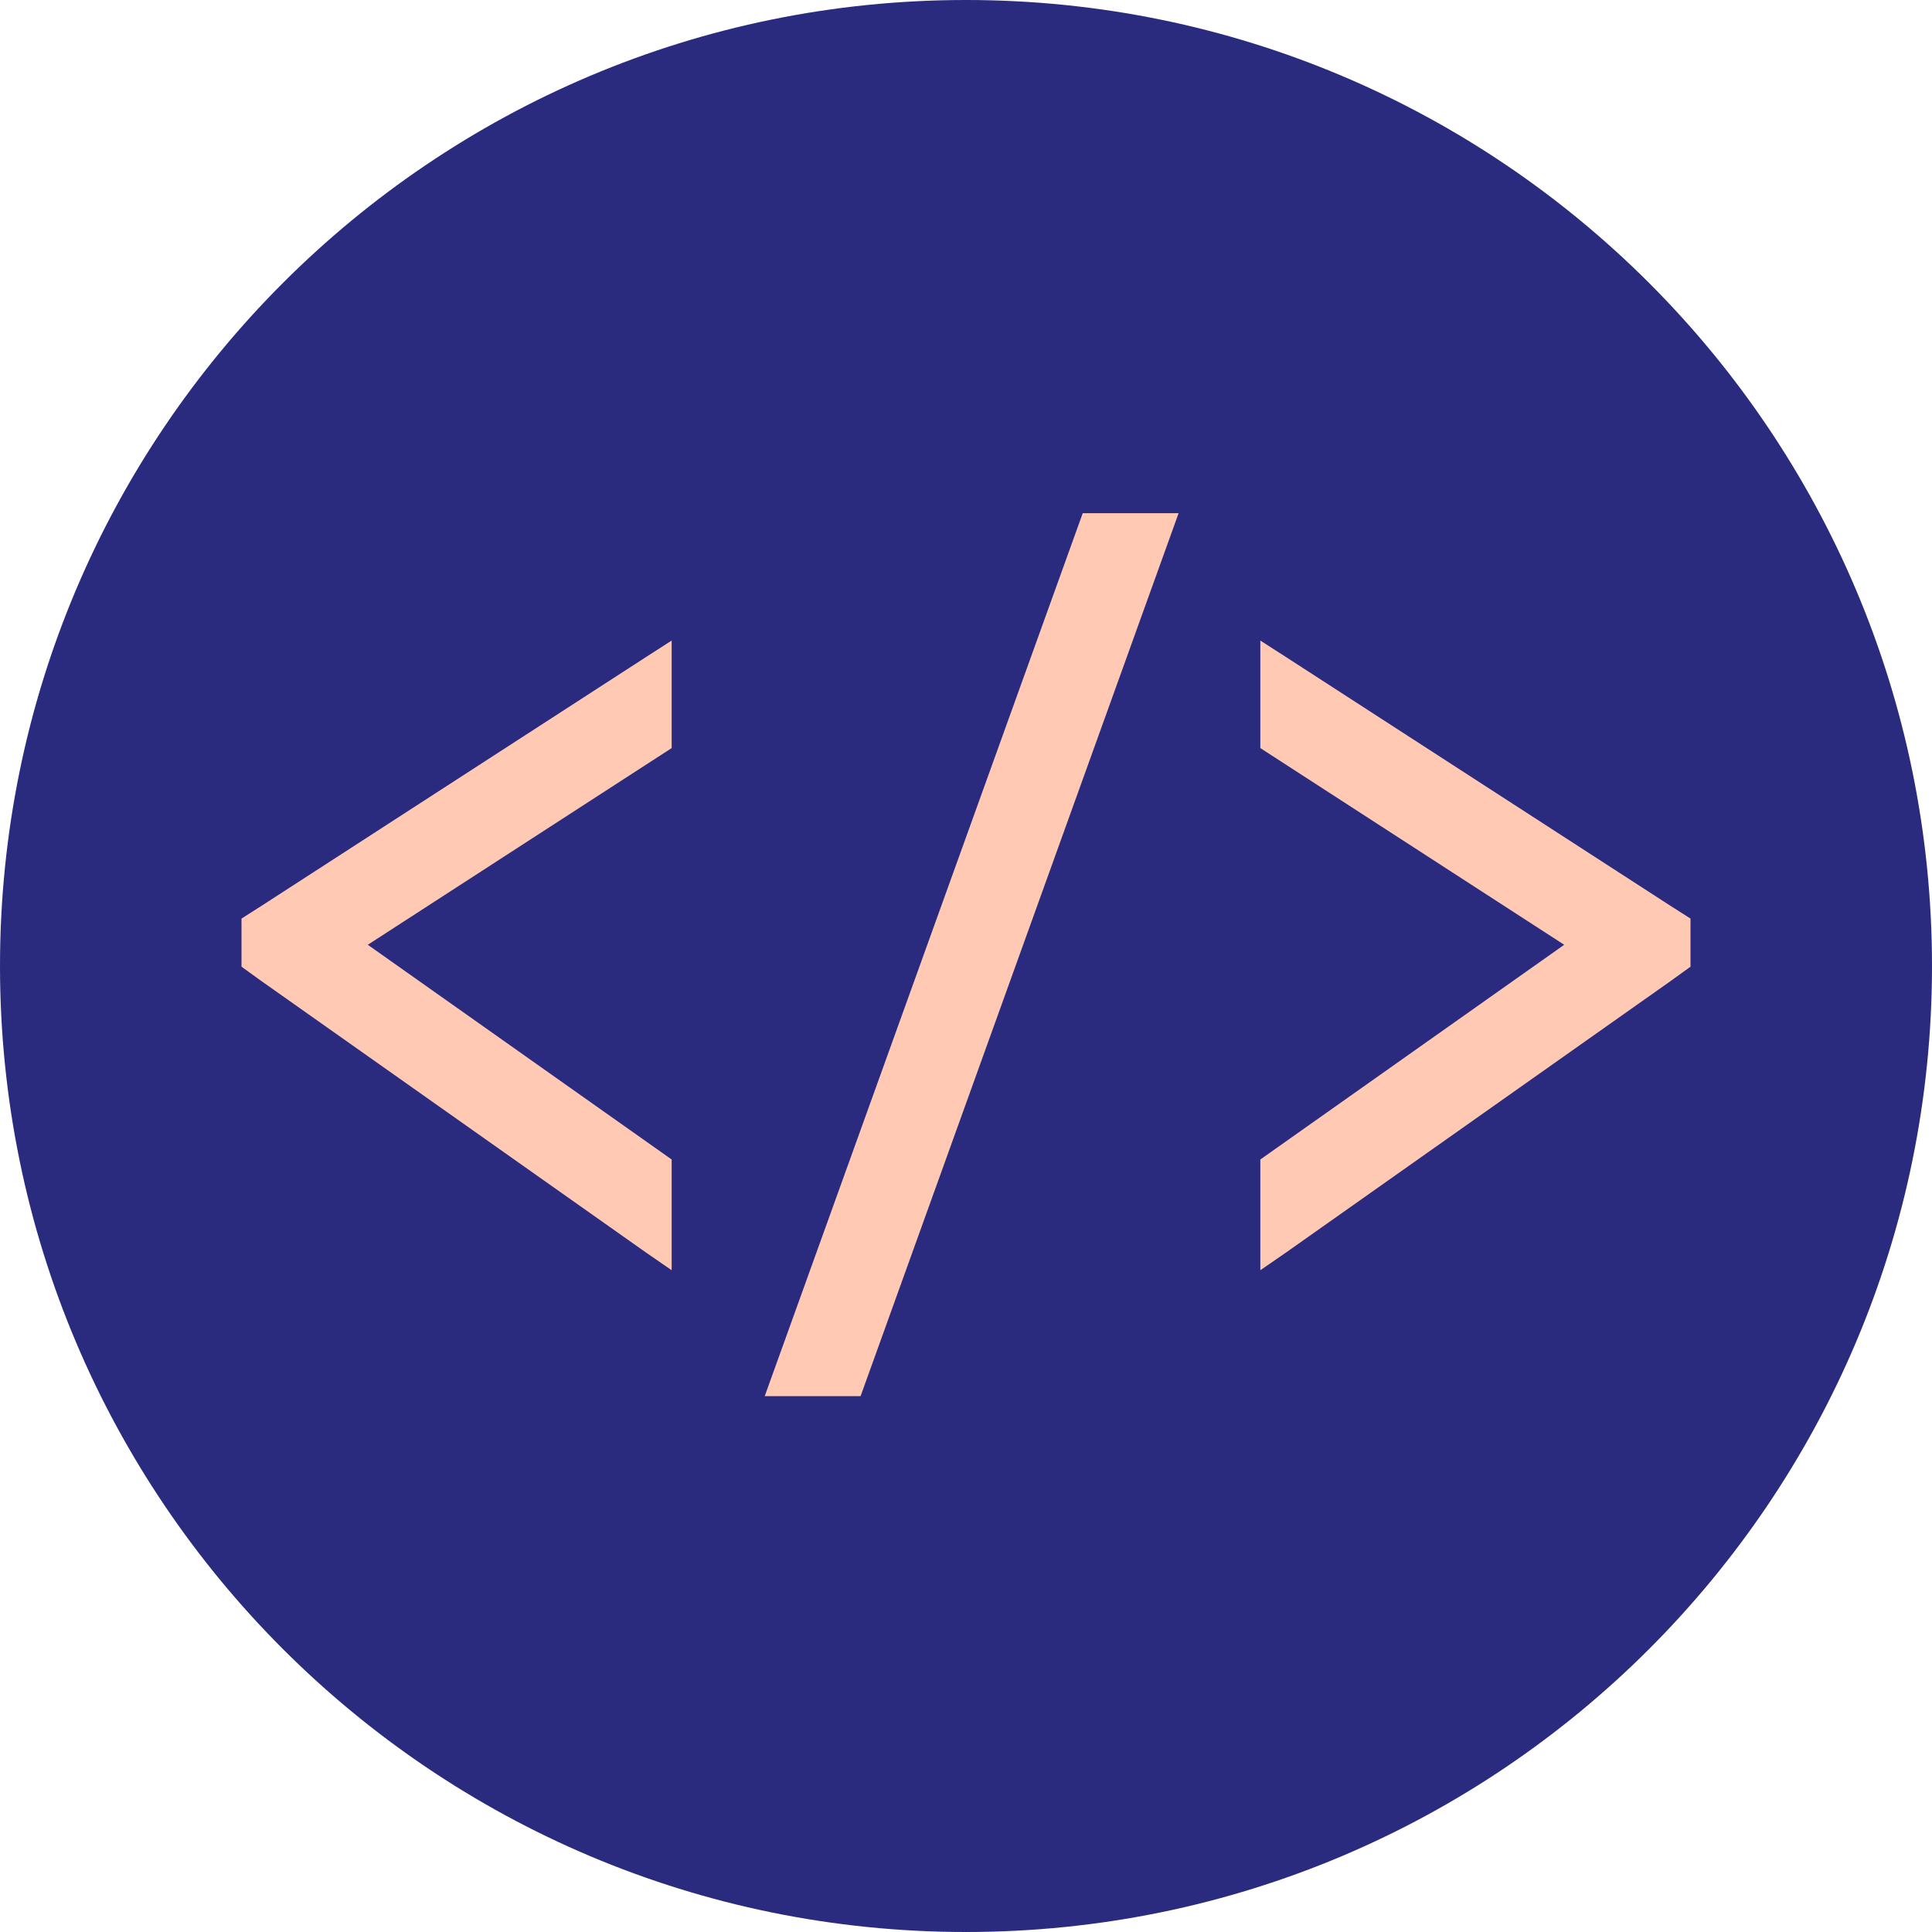
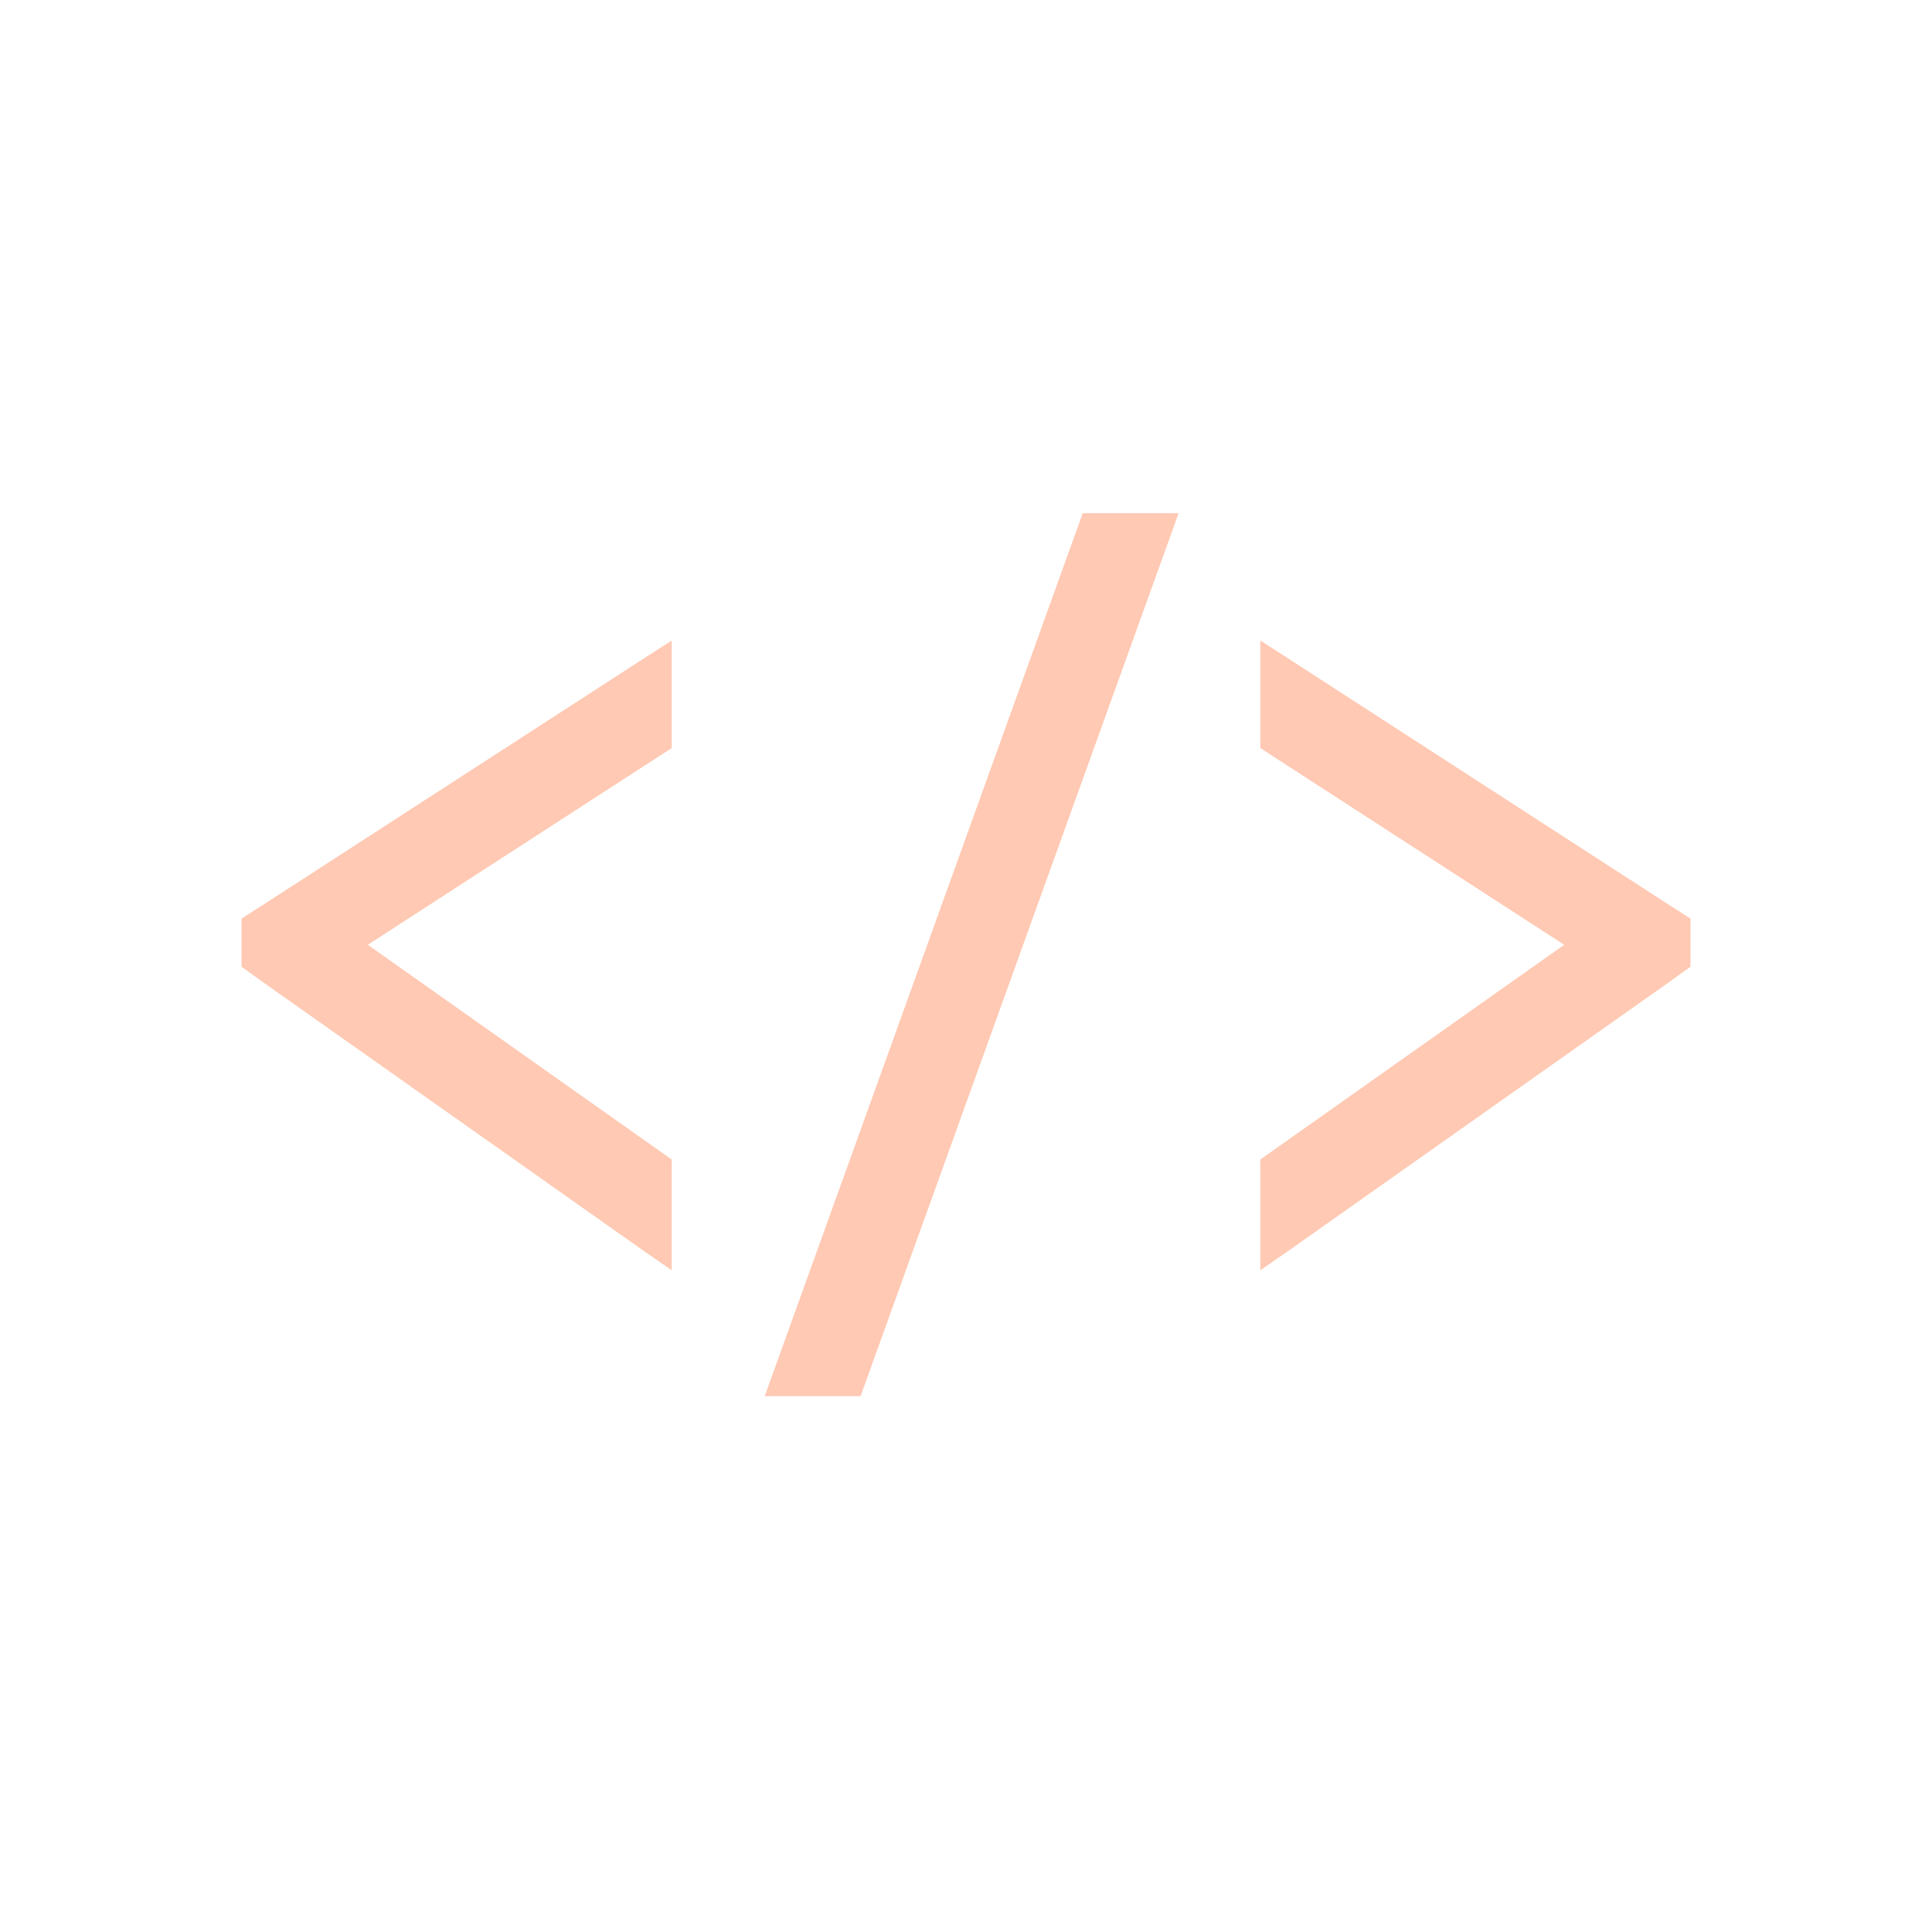
<svg xmlns="http://www.w3.org/2000/svg" width="64" height="64" viewBox="0 0 64 64" fill="none">
-   <path d="M0 32C0 49.673 14.327 64 32 64C49.673 64 64 49.673 64 32C64 14.327 49.673 0 32 0C14.327 0 0 14.327 0 32Z" fill="#2A2A7F" />
  <path d="M35.867 17L25.332 46.249H28.508L39.043 17H35.867V17ZM22.25 21.219L21.43 21.746L8.68 29.996L8 30.429V32.023L8.633 32.48L21.383 41.48L22.25 42.078V38.41L12.184 31.297L22.25 24.781V21.219ZM41.75 21.219V24.781L51.816 31.297L41.75 38.41V42.078L42.617 41.48L55.367 32.48L56 32.023V30.429L55.32 29.996L42.57 21.746L41.75 21.219Z" fill="#FFC9B3" />
</svg>